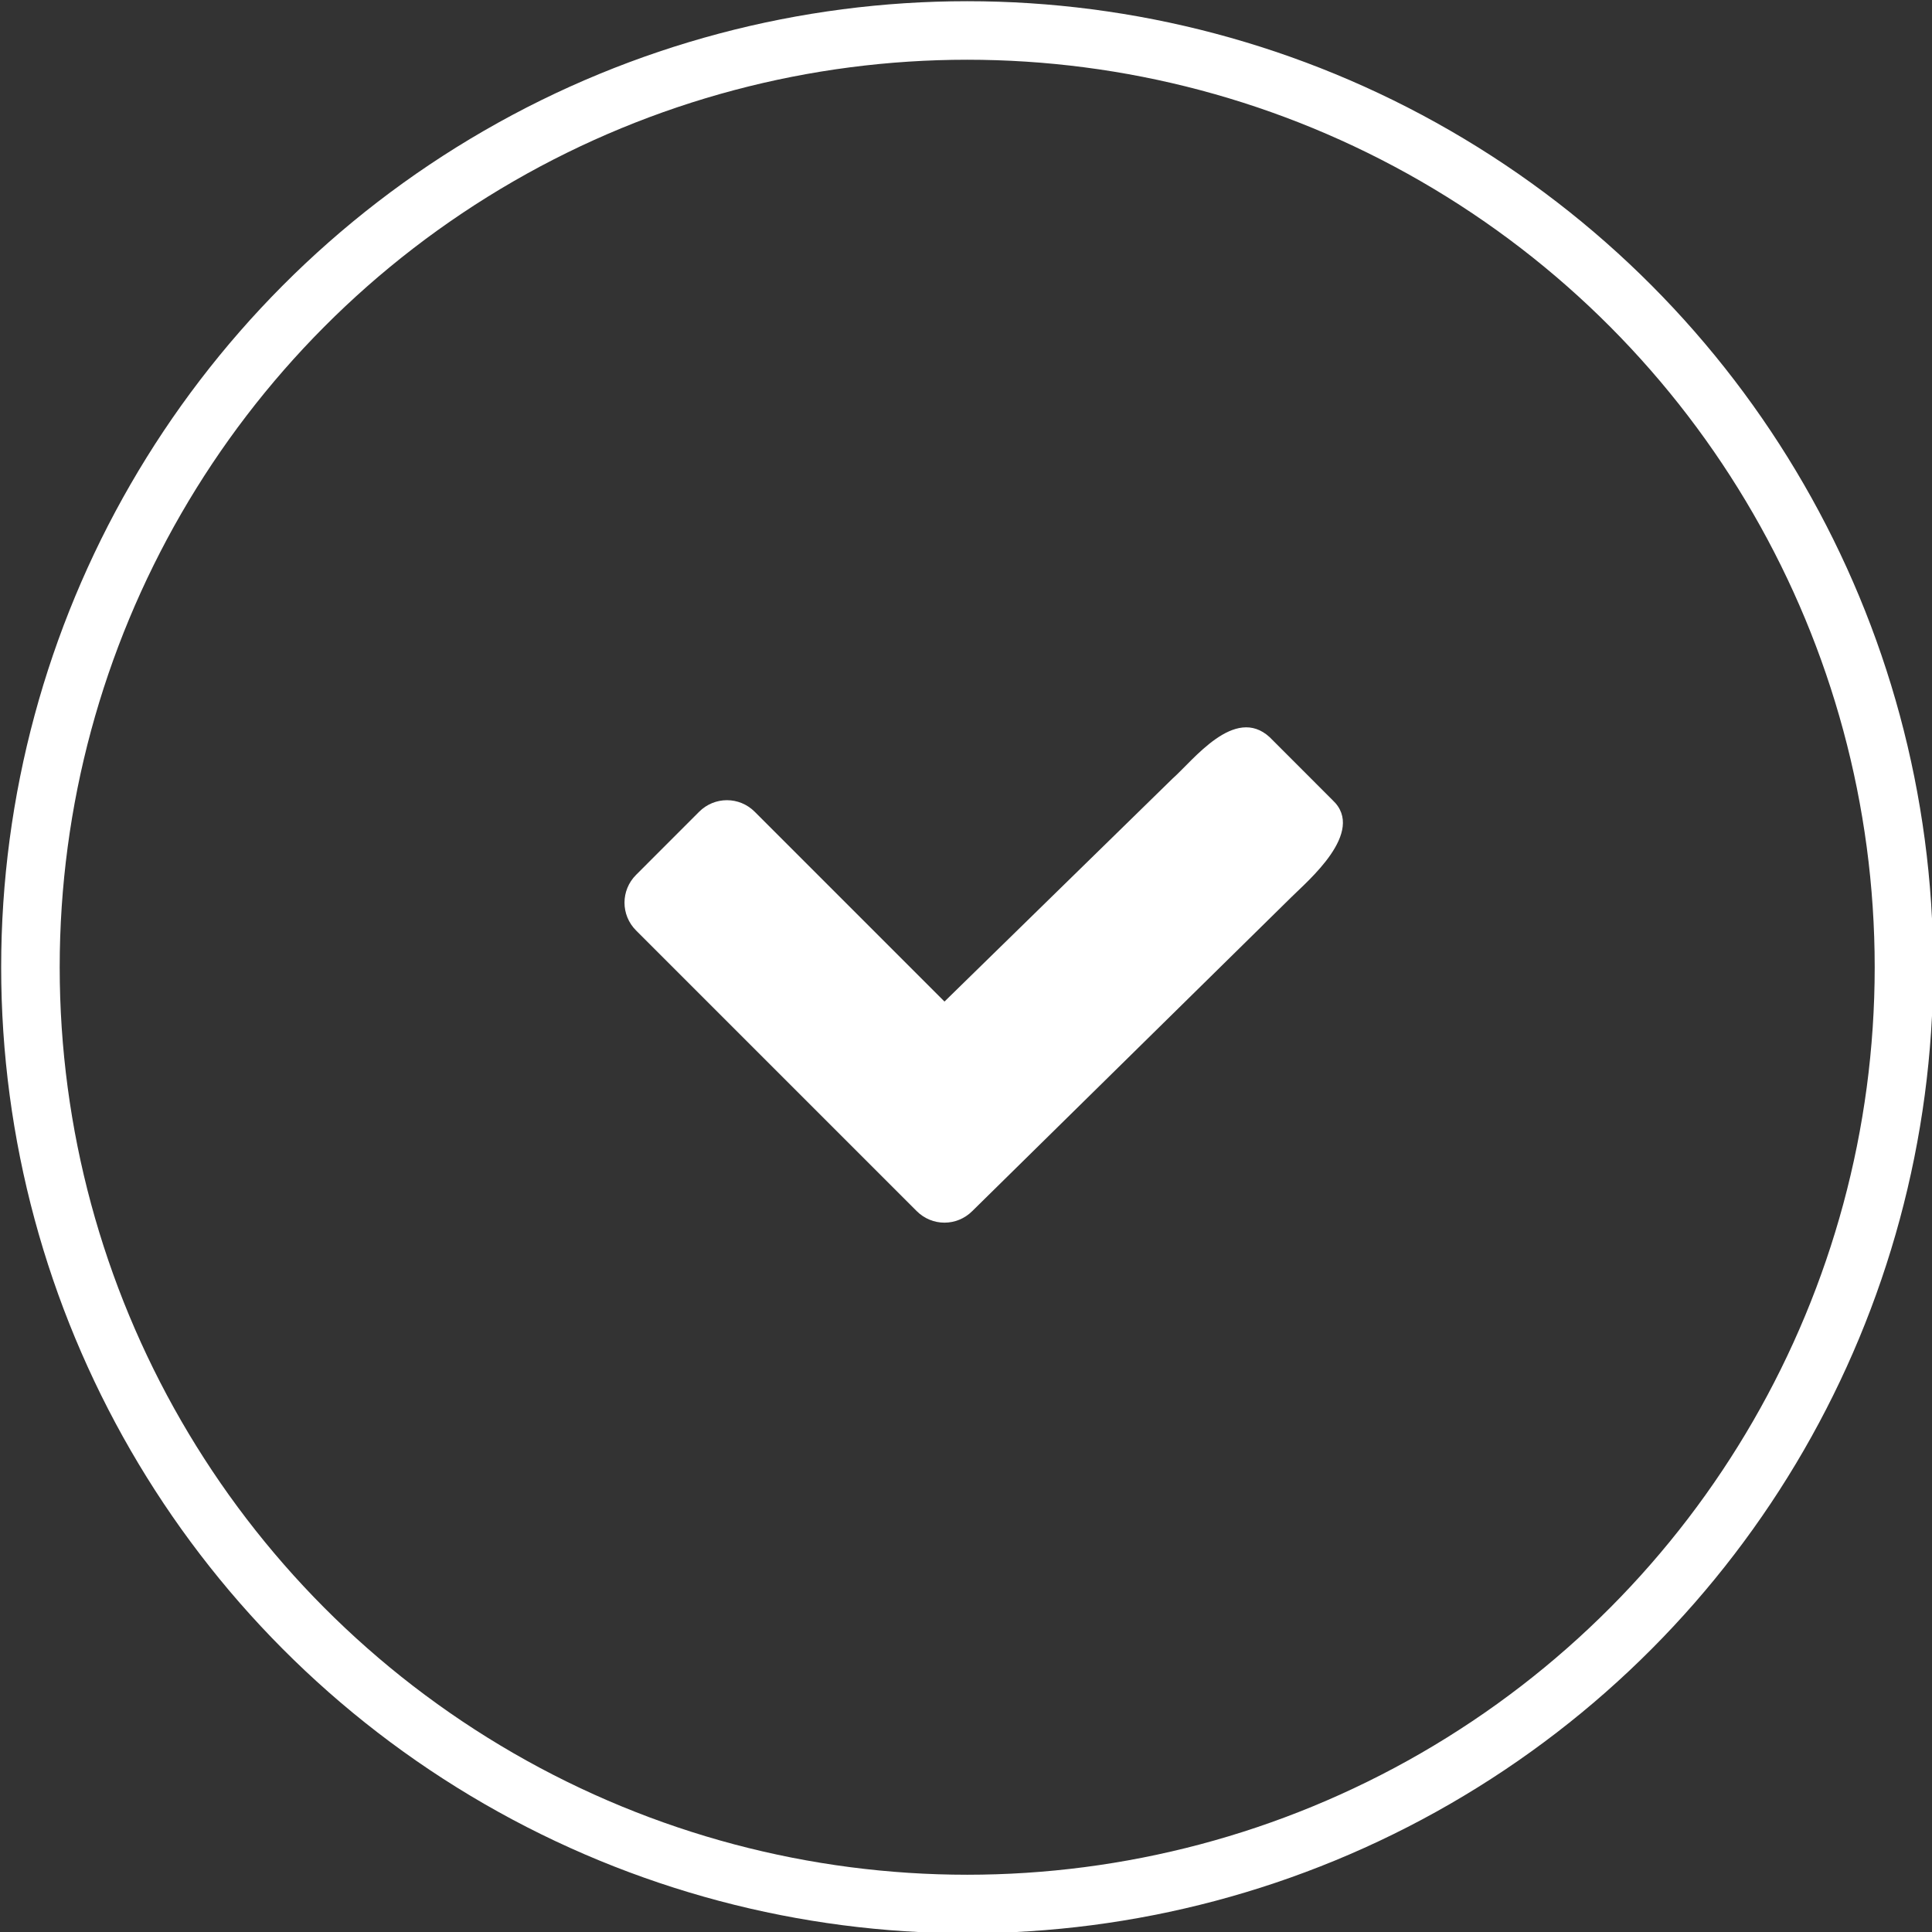
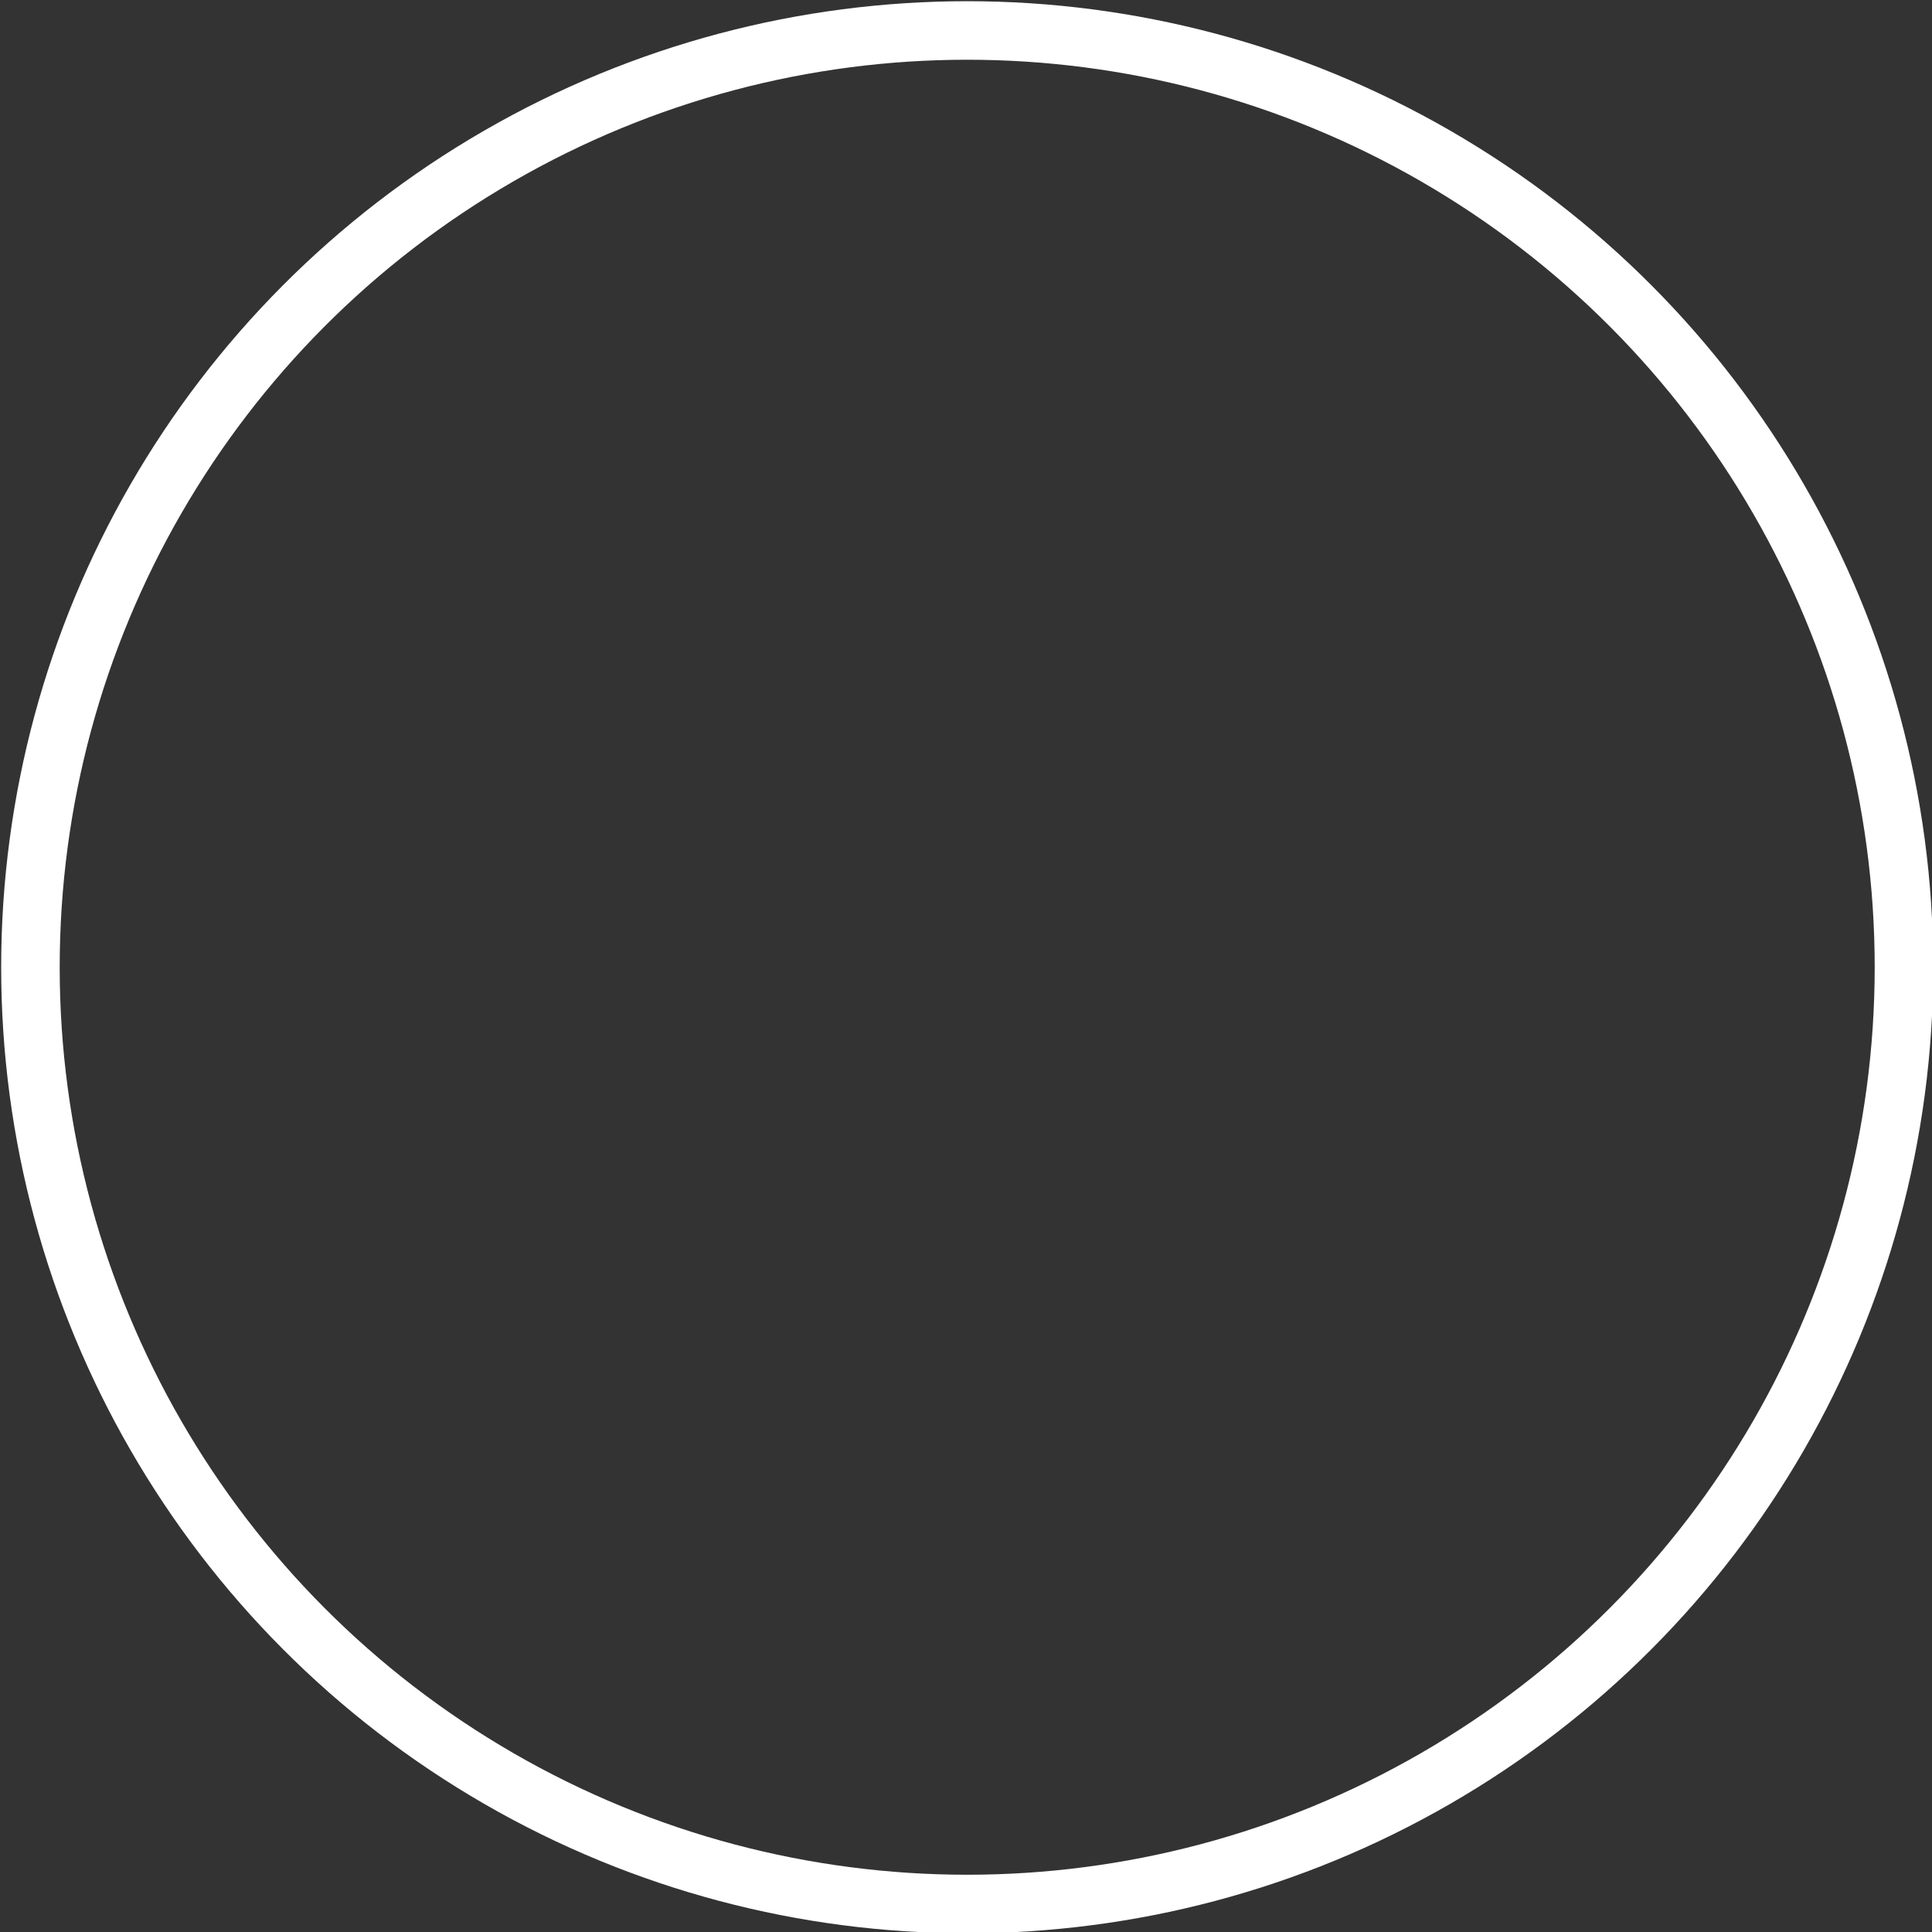
<svg xmlns="http://www.w3.org/2000/svg" version="1.1" id="Ebene_1" x="0px" y="0px" width="93.58px" height="93.58px" viewBox="0 0 93.58 93.58" enable-background="new 0 0 93.58 93.58" xml:space="preserve">
  <rect x="0" y="0" width="93.58" height="93.58" fill="#333333" stroke="none" />
  <circle fill="none" stroke="#FFFFFF" stroke-width="2.835" stroke-miterlimit="10" cx="46.848" cy="46.85" r="45.374" />
-   <path fill="#FFFFFF" d="M62.551,43.454c0.747-0.749,3.641-3.157,2-4.693l-3.054-3.056c-1.692-1.551-3.692,1.113-4.694,2  L45.748,48.512l-9.191-9.192c-0.747-0.748-1.946-0.748-2.694,0l-3.054,3.056c-0.747,0.748-0.747,1.944,0,2.693L44.4,58.66  c0.75,0.749,1.945,0.749,2.695,0L62.551,43.454z" />
</svg>